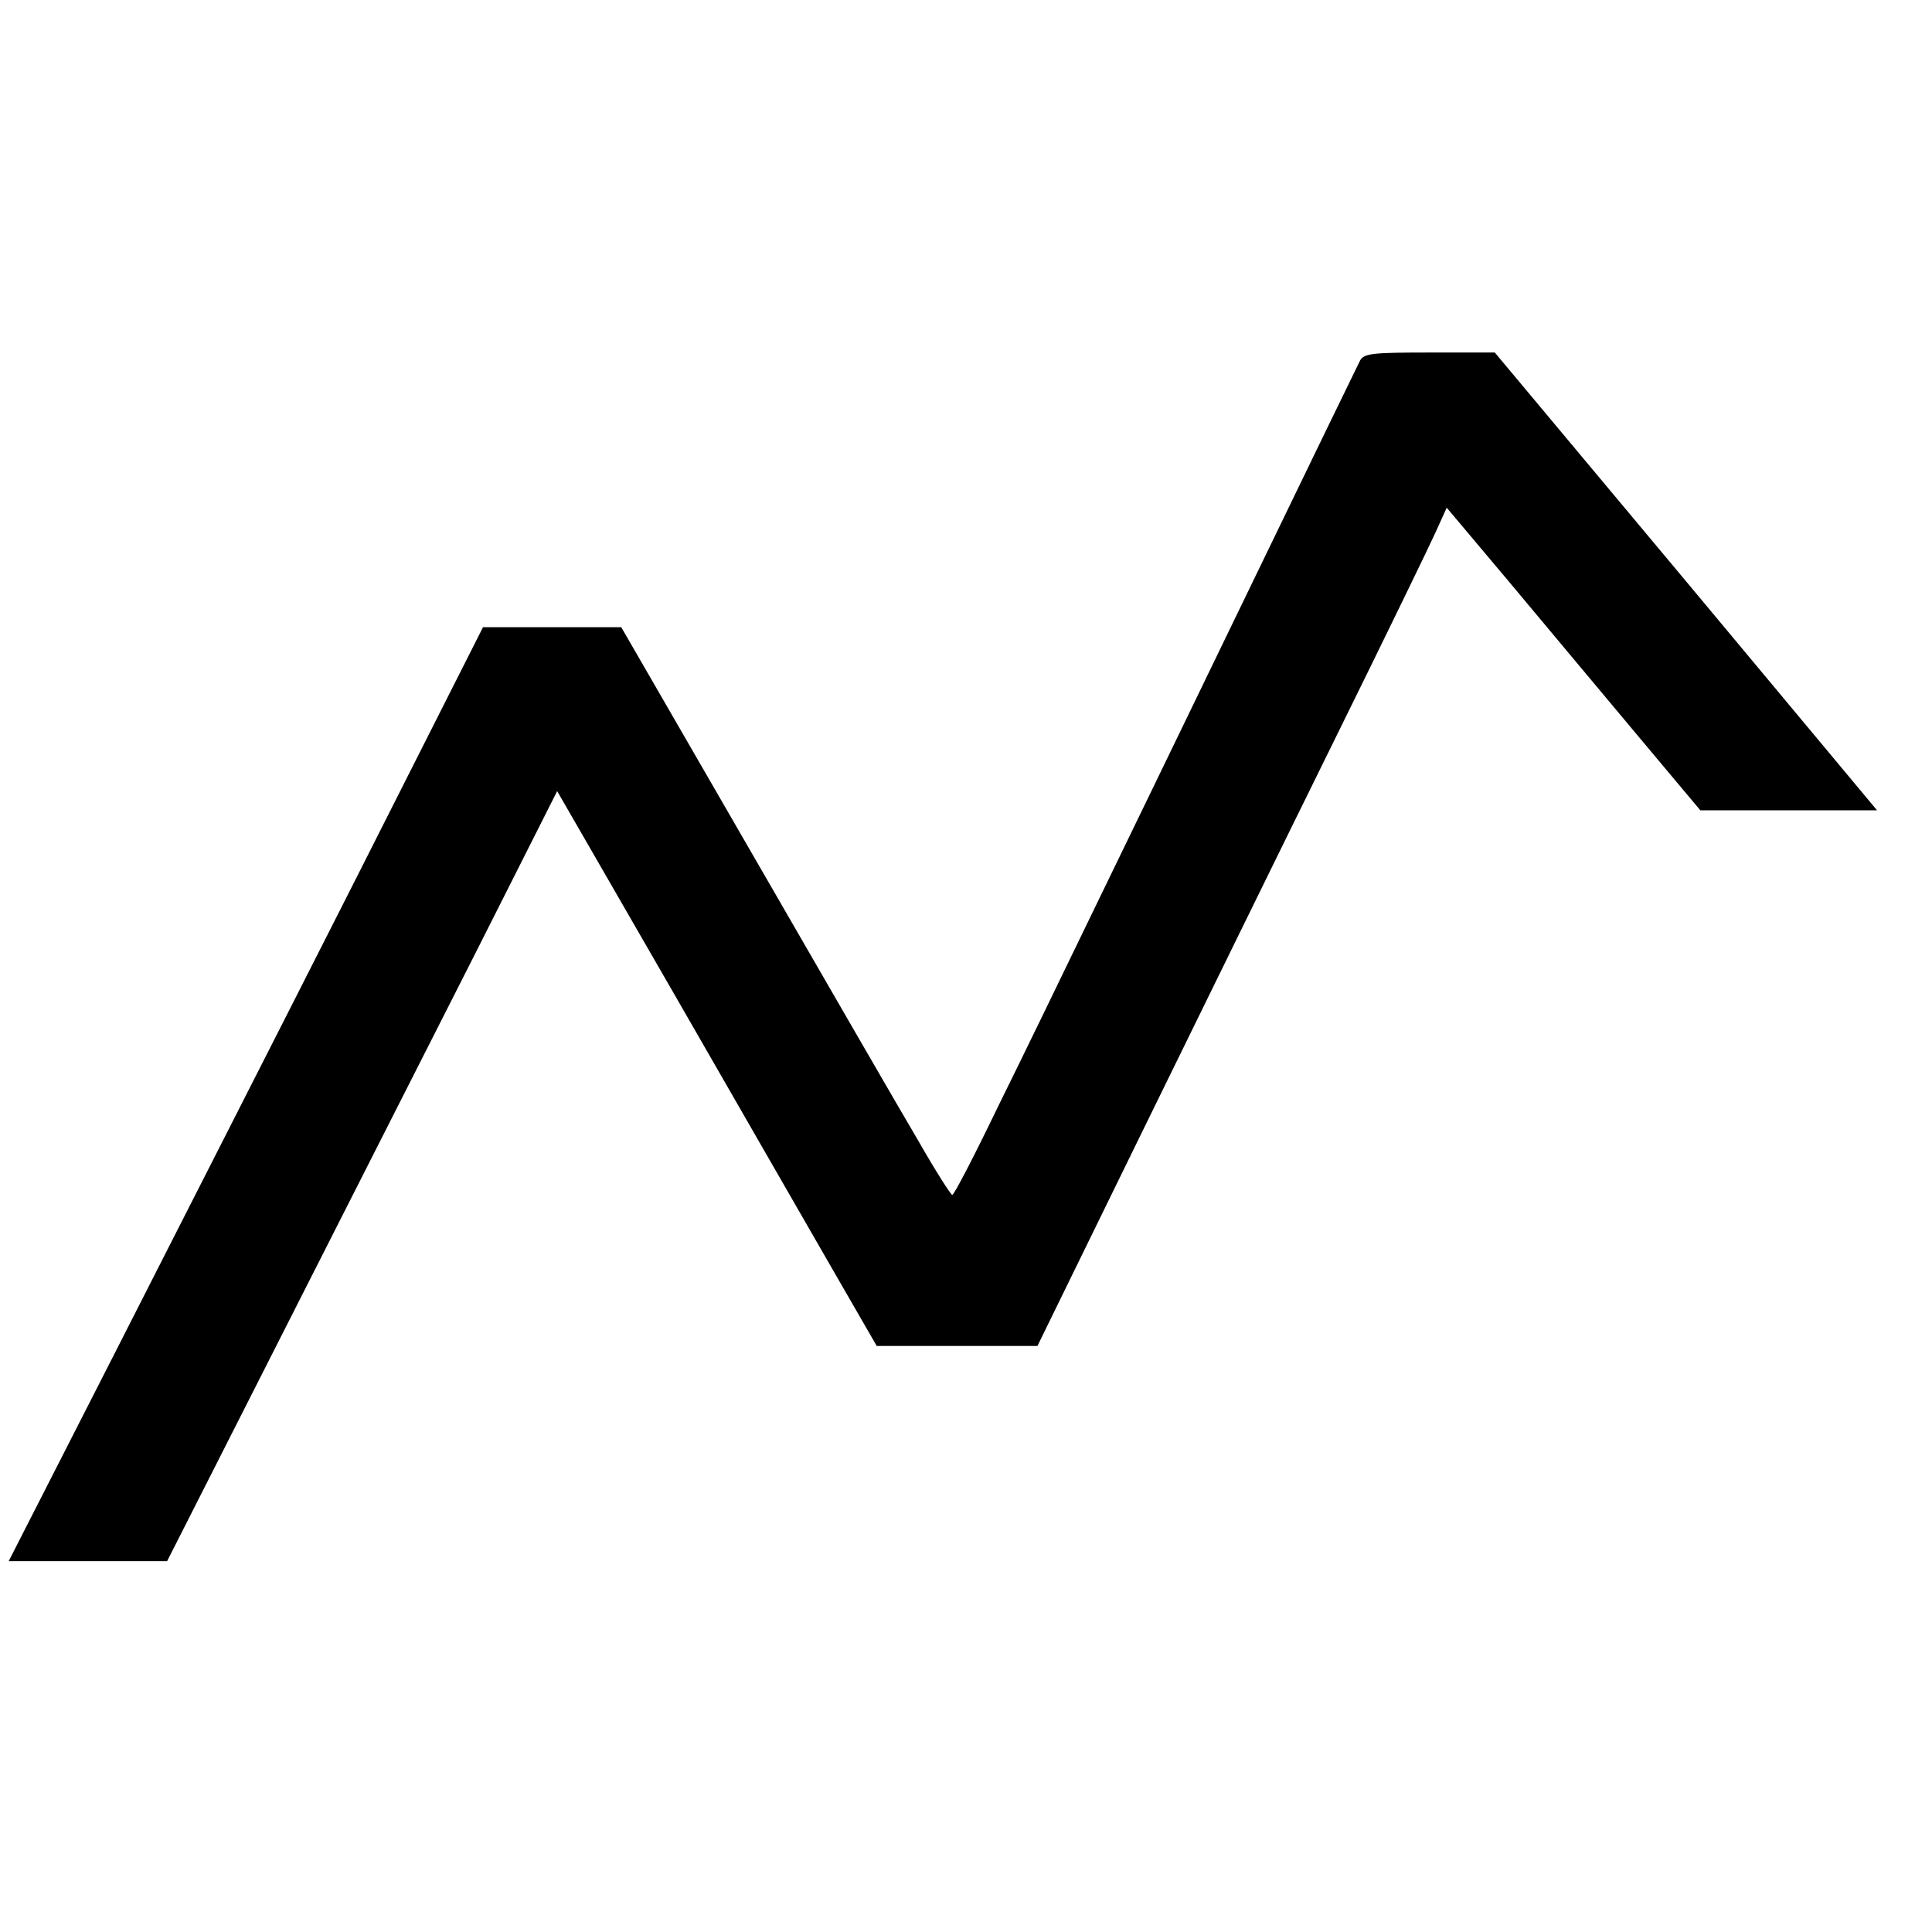
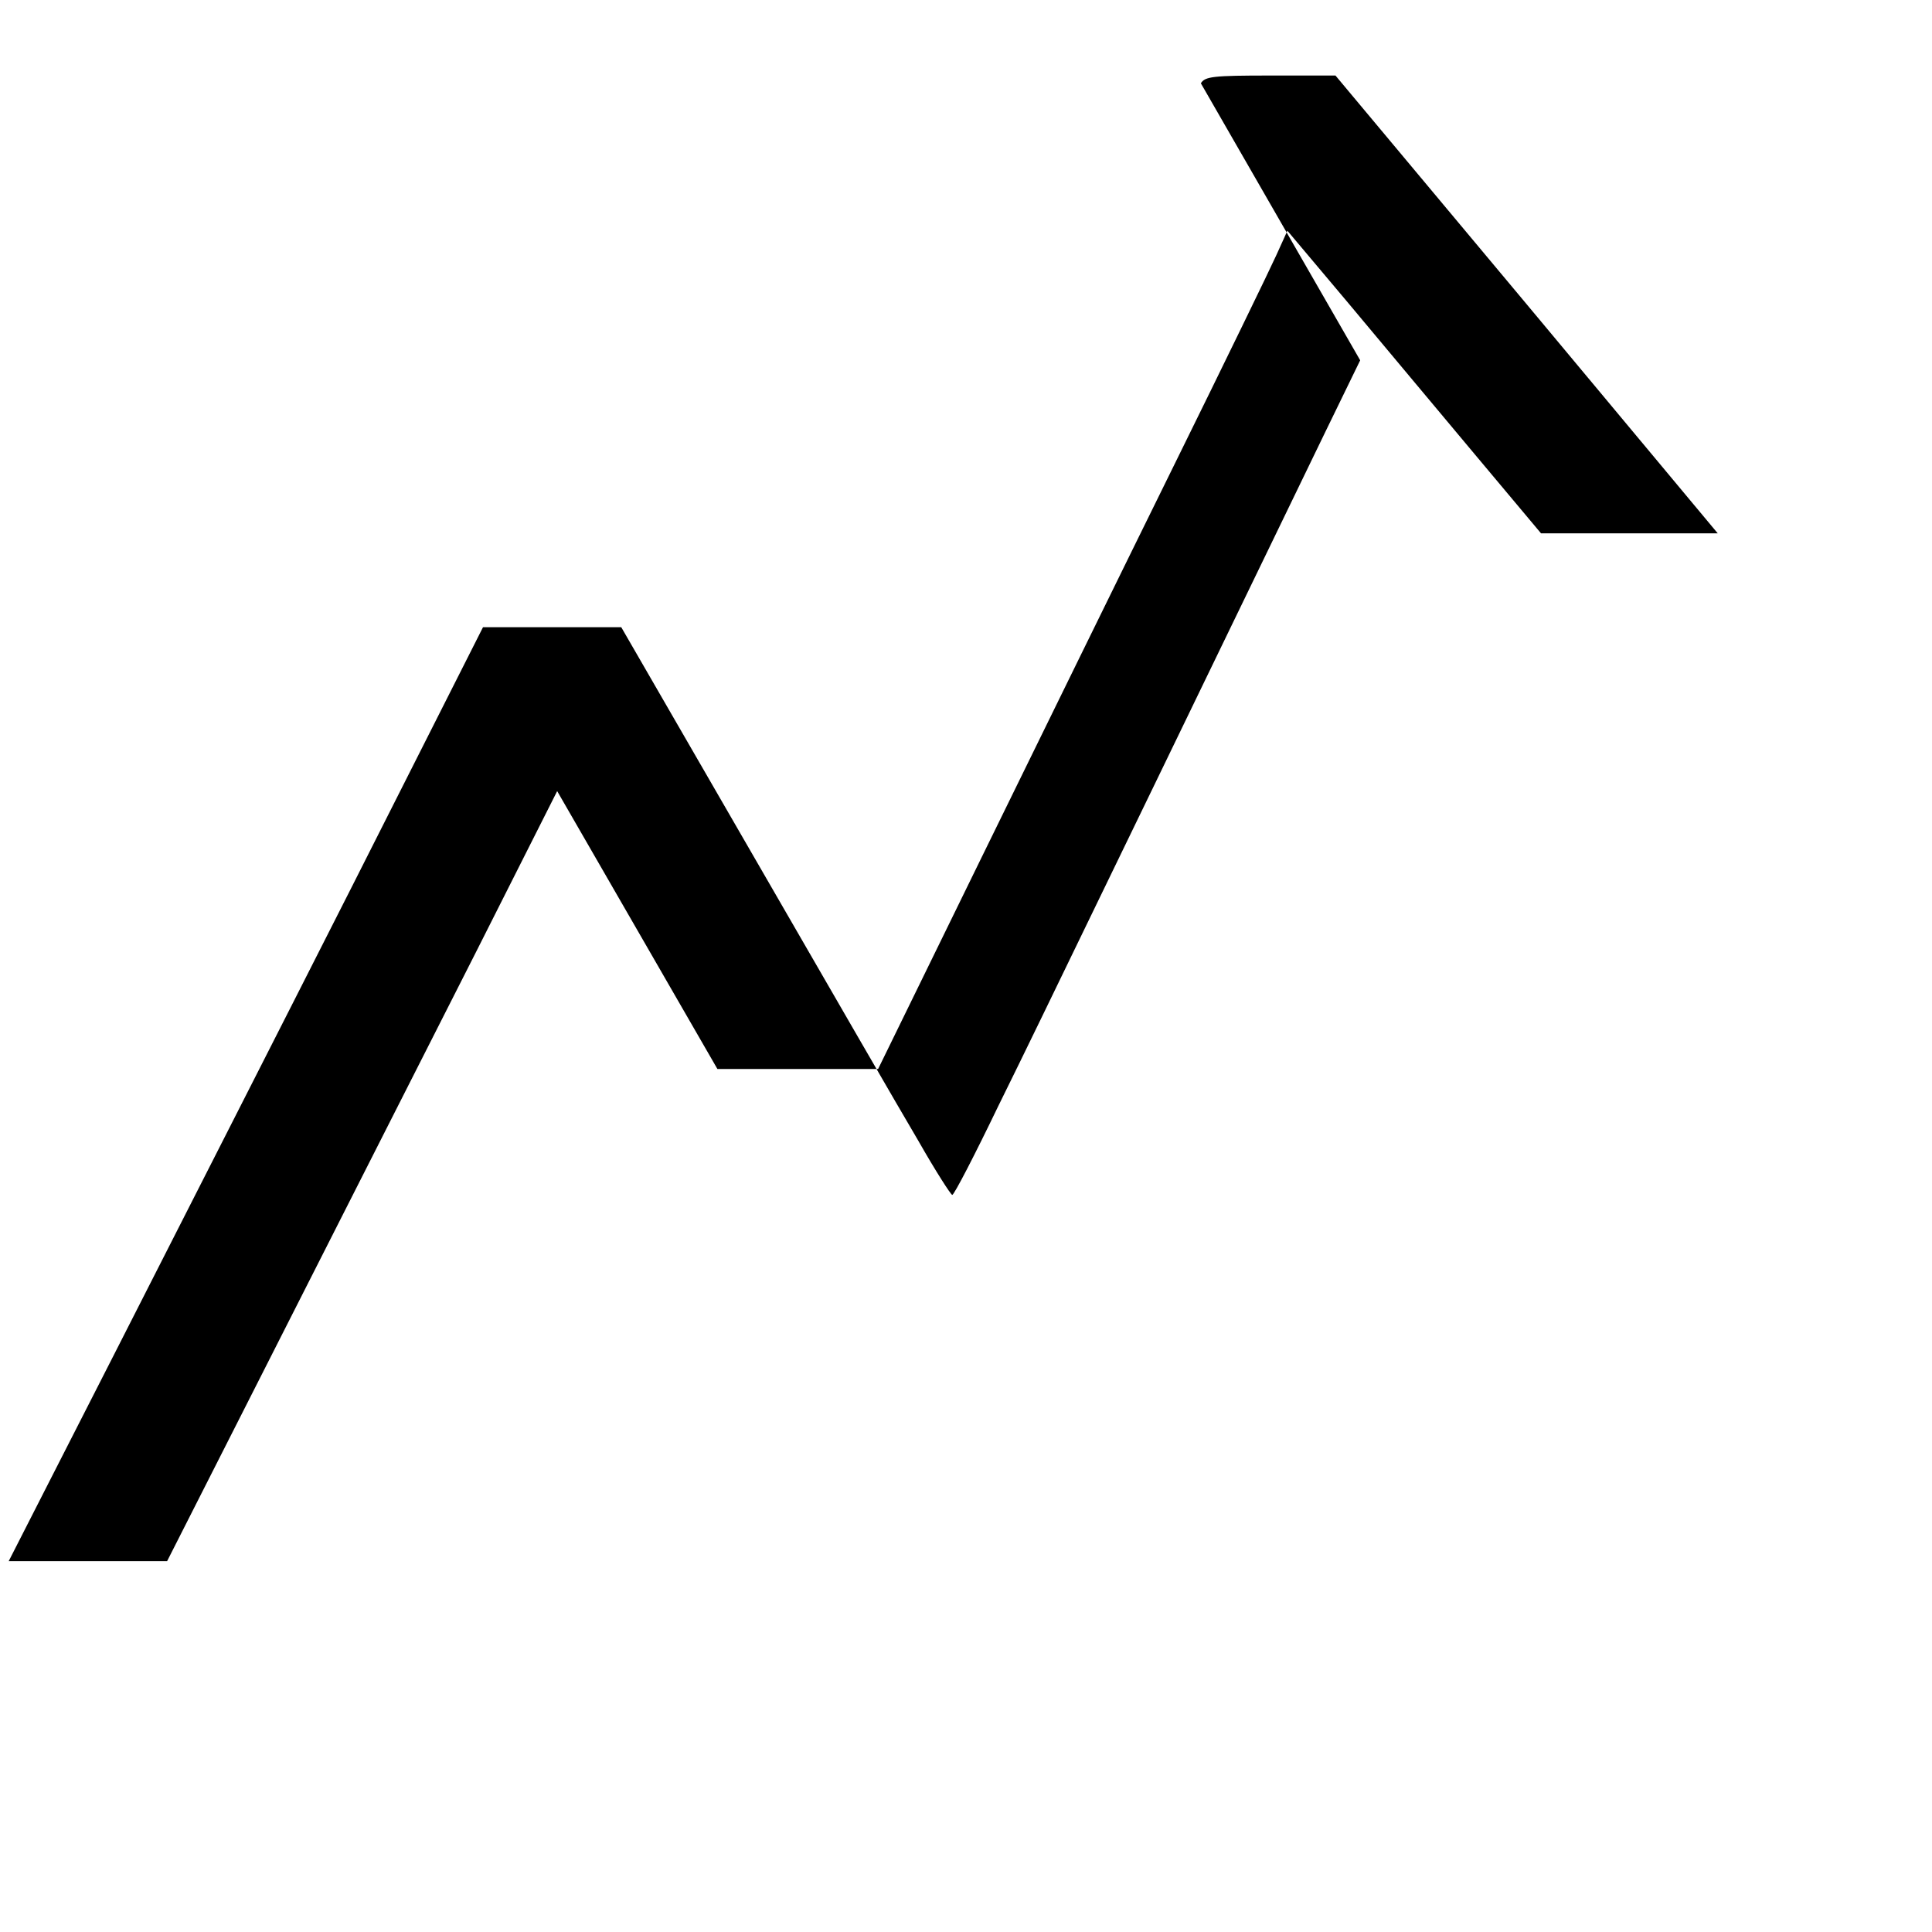
<svg xmlns="http://www.w3.org/2000/svg" version="1.0" width="422pt" height="422pt" viewBox="0 0 422 422" preserveAspectRatio="xMidYMid meet">
  <g transform="translate(0,422) scale(0.1,-0.1)" fill="#000000" stroke="none">
-     <path d="M2971 3433 c-5 -10 -115 -236 -244 -503 -129 -267 -284 -586 -344 -710 -60 -124 -151 -312 -203 -417 -51 -106 -96 -193 -100 -193 -3 0 -37 53 -74 118 -38 64 -199 343 -359 620 l-290 502 -151 0 -151 0 -287 -568 c-158 -312 -392 -771 -518 -1019 l-231 -453 173 0 173 0 250 493 c137 270 329 649 426 840 l176 349 256 -444 c140 -244 297 -516 348 -605 l94 -163 175 0 176 0 224 458 c123 251 313 639 423 862 110 223 210 429 223 458 l24 53 133 -158 c73 -87 197 -236 276 -330 l145 -173 193 0 193 0 -417 500 -418 500 -142 0 c-125 0 -143 -2 -152 -17z" />
+     <path d="M2971 3433 c-5 -10 -115 -236 -244 -503 -129 -267 -284 -586 -344 -710 -60 -124 -151 -312 -203 -417 -51 -106 -96 -193 -100 -193 -3 0 -37 53 -74 118 -38 64 -199 343 -359 620 l-290 502 -151 0 -151 0 -287 -568 c-158 -312 -392 -771 -518 -1019 l-231 -453 173 0 173 0 250 493 c137 270 329 649 426 840 l176 349 256 -444 l94 -163 175 0 176 0 224 458 c123 251 313 639 423 862 110 223 210 429 223 458 l24 53 133 -158 c73 -87 197 -236 276 -330 l145 -173 193 0 193 0 -417 500 -418 500 -142 0 c-125 0 -143 -2 -152 -17z" />
  </g>
</svg>